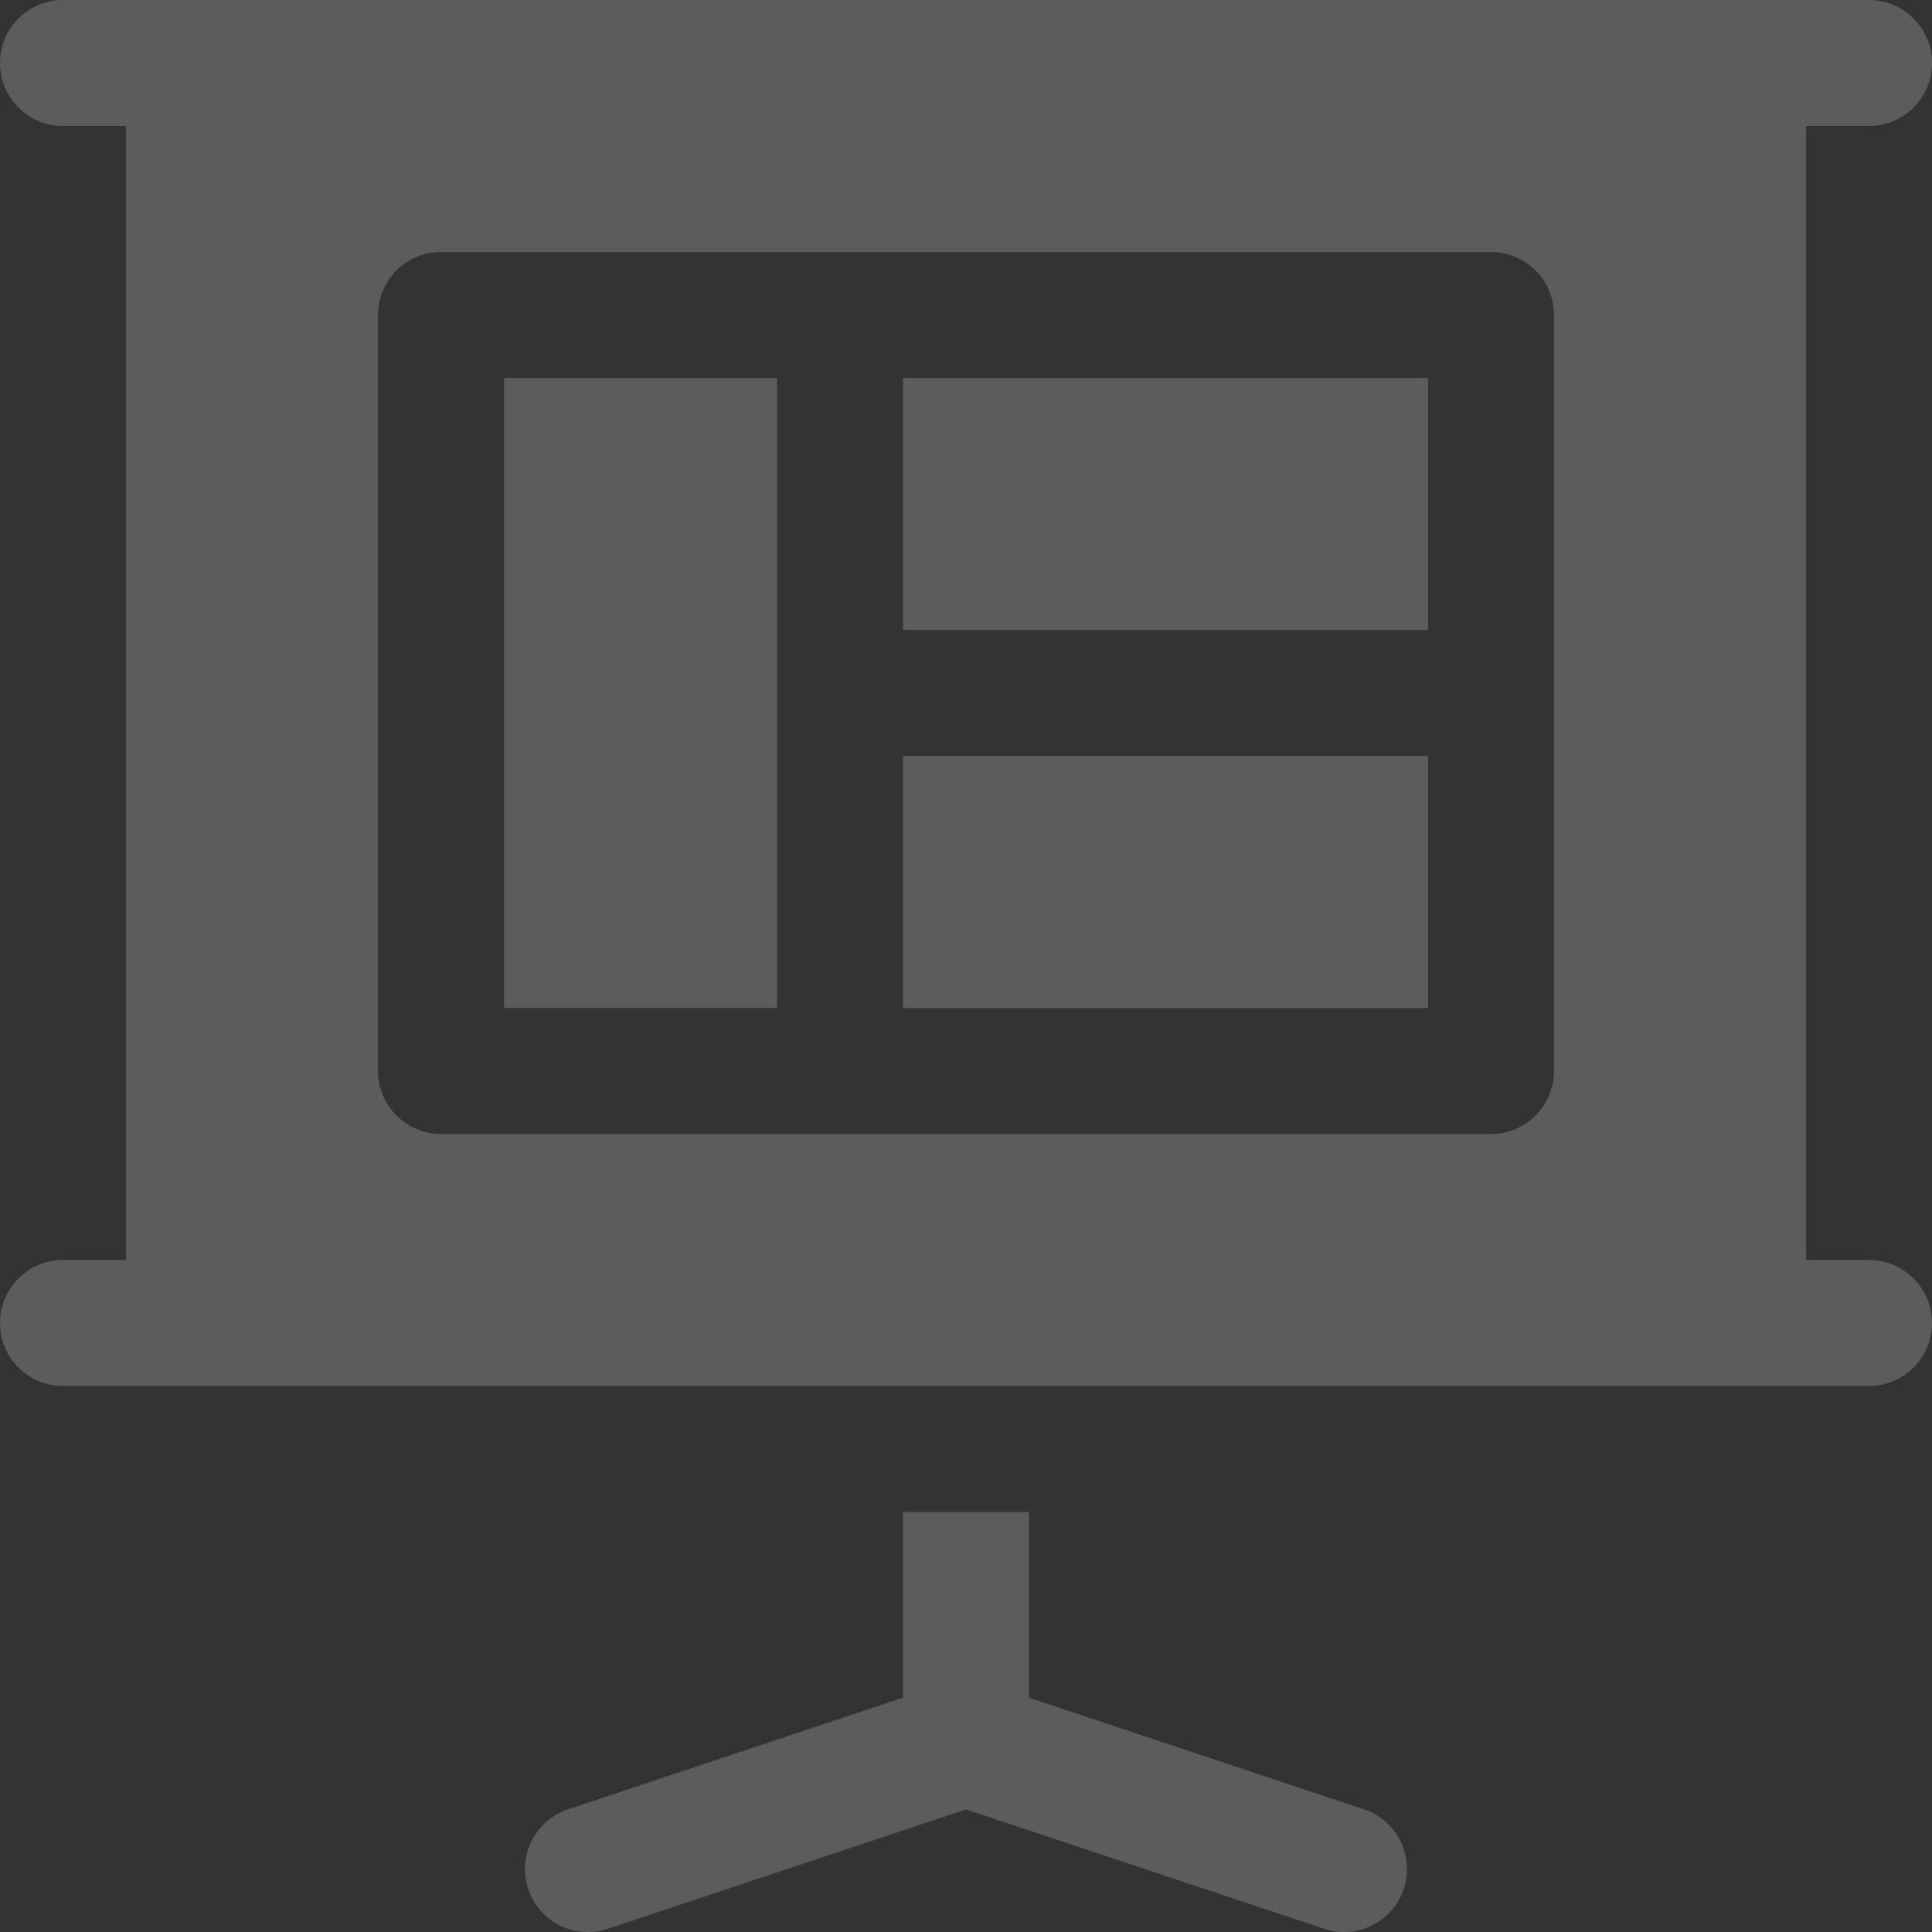
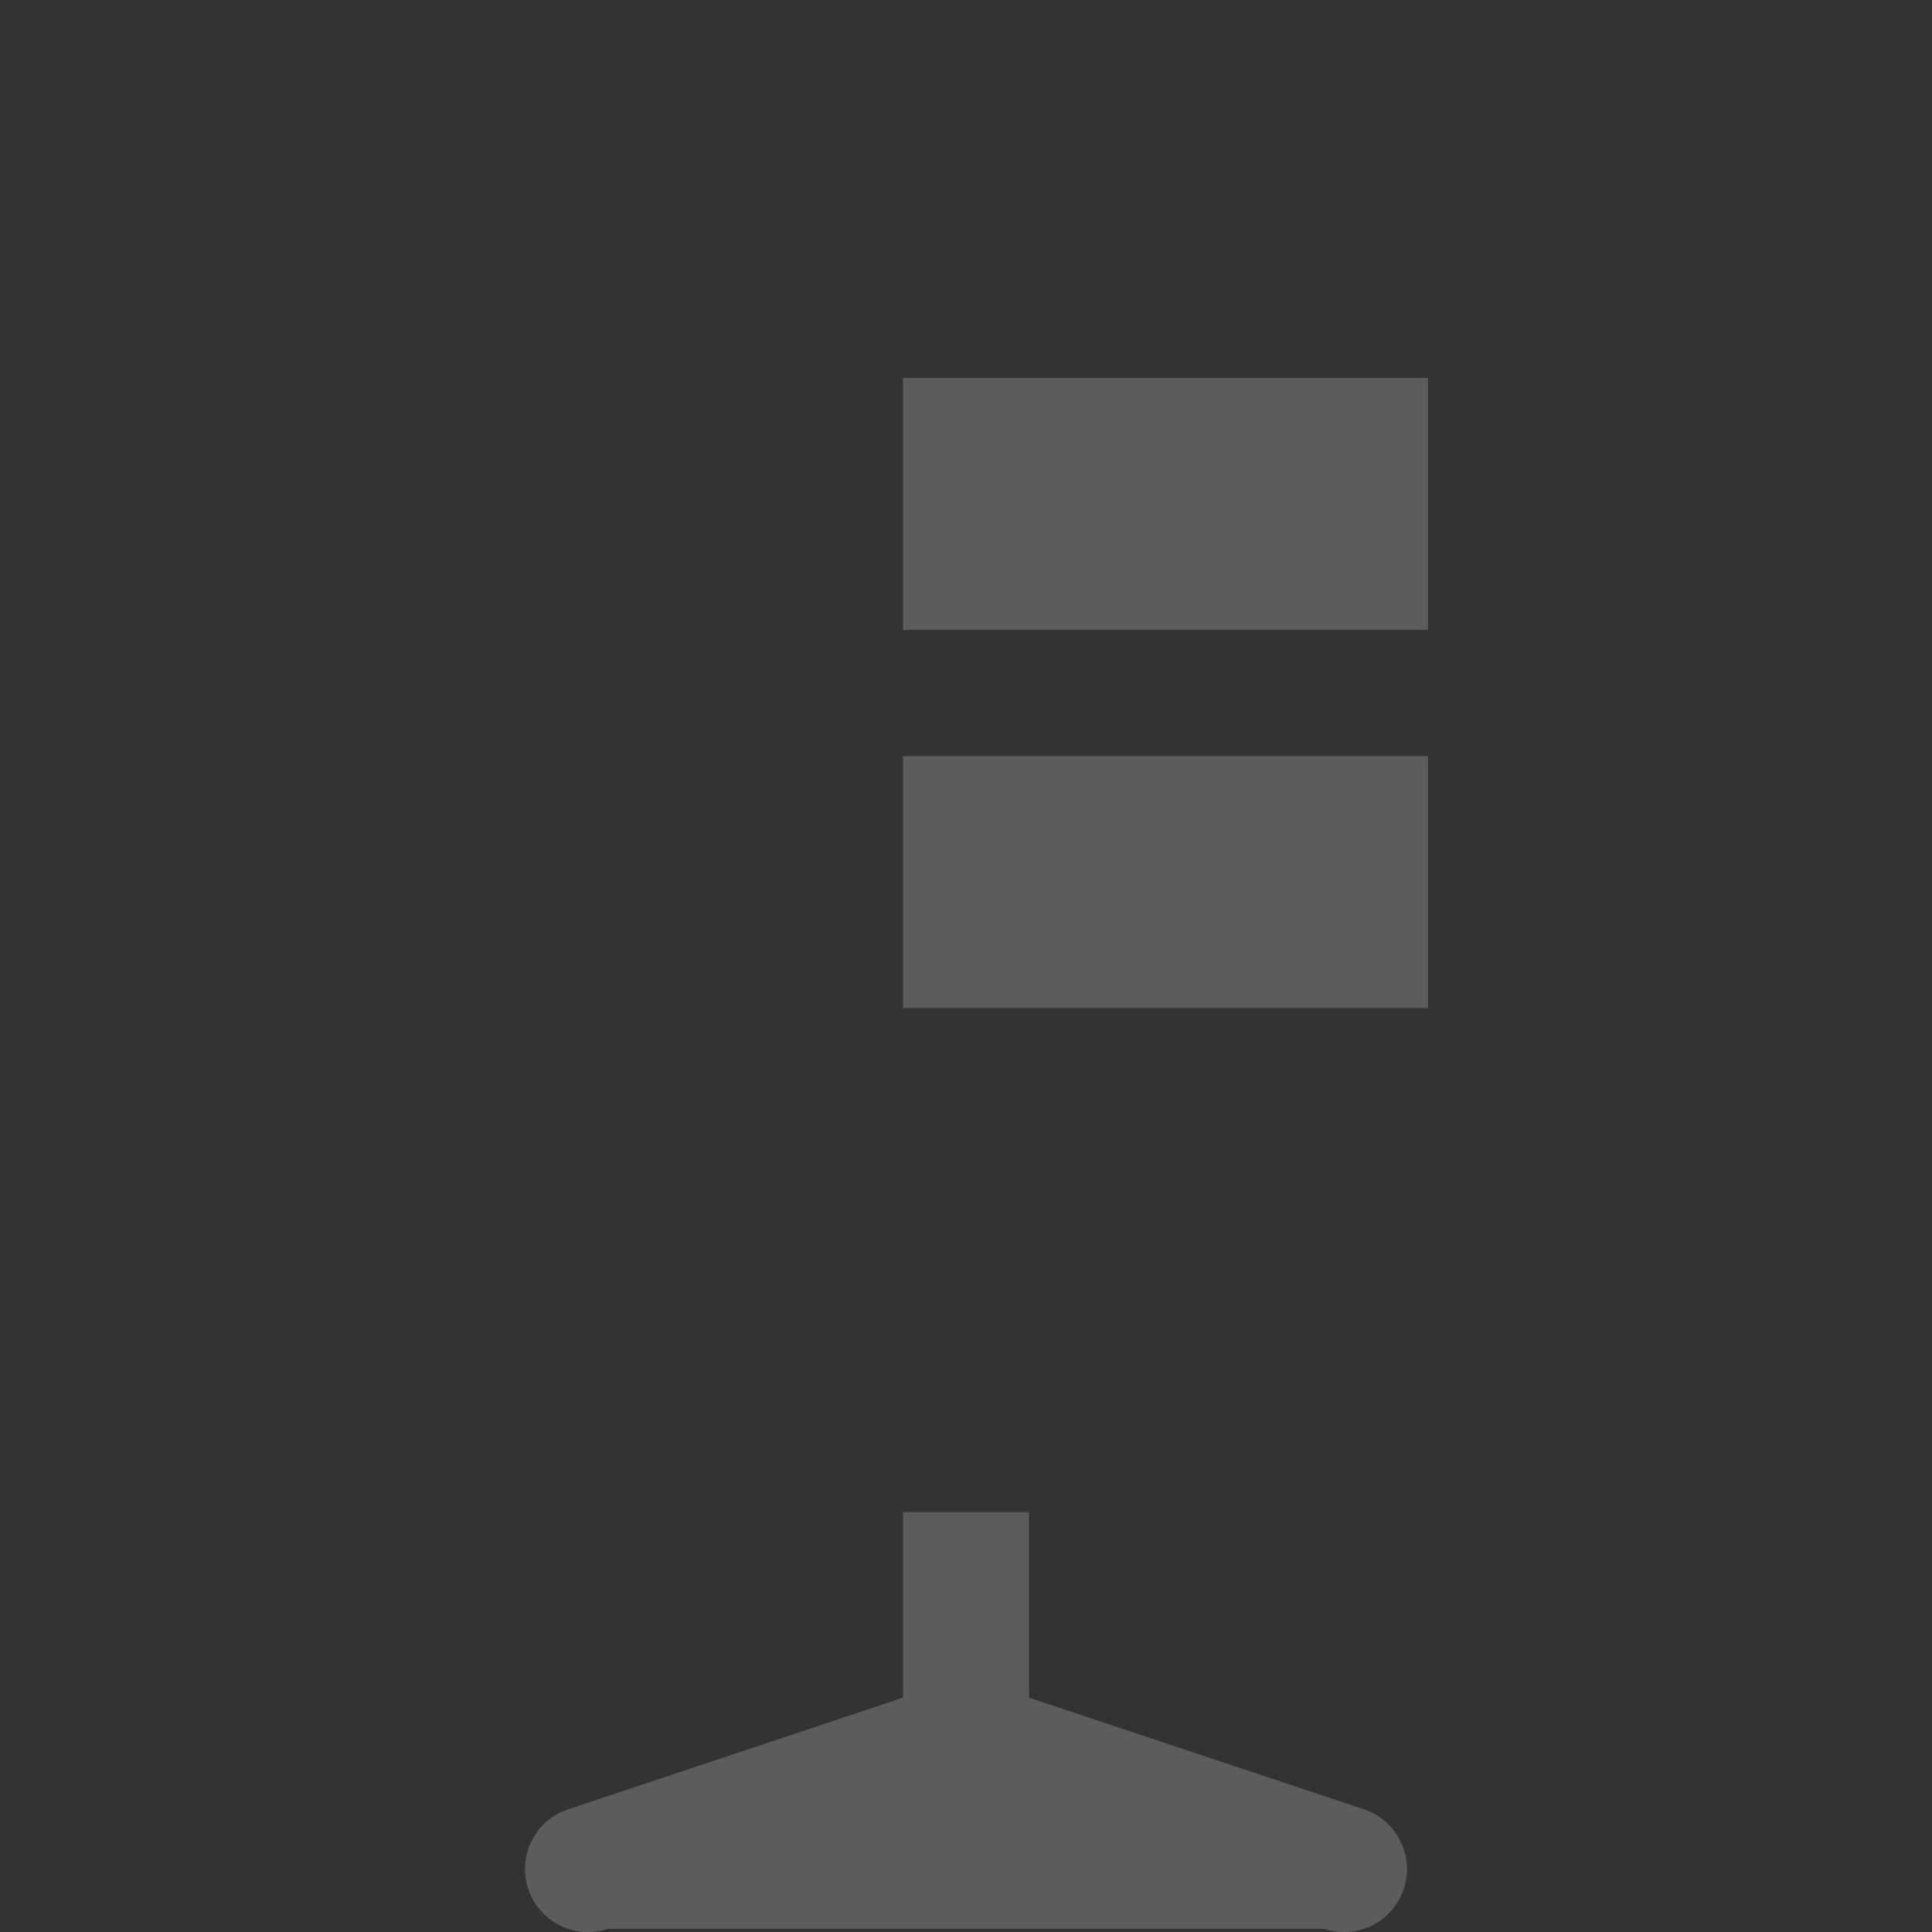
<svg xmlns="http://www.w3.org/2000/svg" width="38" height="38" viewBox="0 0 38 38" fill="none">
  <rect x="0" y="0" width="38" height="38" fill="#333333" stroke="none" />
  <g opacity="0.2">
    <path d="M28.087 14.87H17.761V19.827H28.087V14.87Z" fill="white" />
    <path d="M28.087 7.434H17.761V12.39H28.087V7.434Z" fill="white" />
-     <path d="M15.283 7.434H9.914V19.825H15.283V7.434Z" fill="white" />
-     <path d="M26.827 35.587L20.239 33.391V29.74H17.76V33.391L11.173 35.587C10.523 35.803 10.173 36.505 10.39 37.154C10.606 37.806 11.312 38.154 11.957 37.937L19 35.59L26.043 37.937C26.688 38.154 27.393 37.805 27.61 37.154C27.826 36.505 27.476 35.803 26.827 35.587Z" fill="white" />
-     <path d="M36.761 24.783H35.522V2.478H36.761C37.445 2.478 38 1.924 38 1.239C38 0.555 37.445 0 36.761 0C20.829 0 17.504 0 1.239 0C0.555 0 0 0.555 0 1.239C0 1.924 0.555 2.478 1.239 2.478H2.478V24.783H1.239C0.555 24.783 0 25.337 0 26.022C0 26.706 0.555 27.261 1.239 27.261C5.418 27.261 32.907 27.261 36.761 27.261C37.445 27.261 38 26.706 38 26.022C38 25.337 37.445 24.783 36.761 24.783ZM30.565 21.065C30.565 21.75 30.01 22.304 29.326 22.304H8.674C7.99 22.304 7.435 21.75 7.435 21.065V6.196C7.435 5.511 7.99 4.957 8.674 4.957H29.326C30.01 4.957 30.565 5.511 30.565 6.196V21.065H30.565Z" fill="white" />
+     <path d="M26.827 35.587L20.239 33.391V29.74H17.76V33.391L11.173 35.587C10.523 35.803 10.173 36.505 10.39 37.154C10.606 37.806 11.312 38.154 11.957 37.937L26.043 37.937C26.688 38.154 27.393 37.805 27.61 37.154C27.826 36.505 27.476 35.803 26.827 35.587Z" fill="white" />
  </g>
</svg>